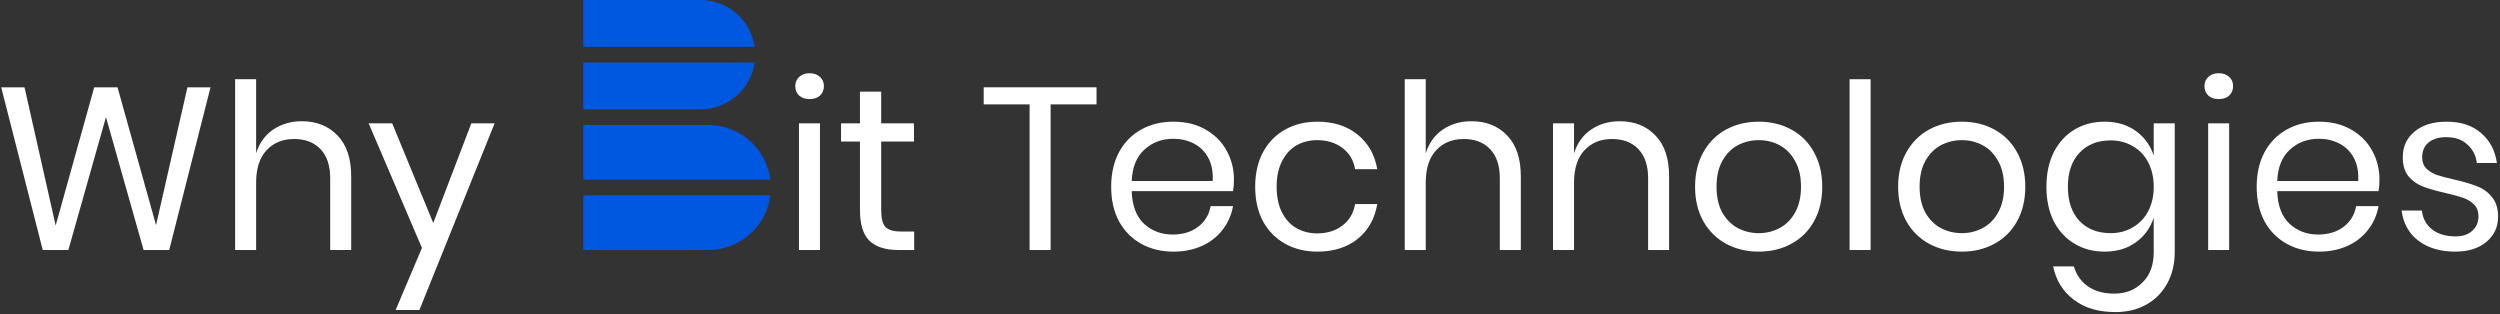
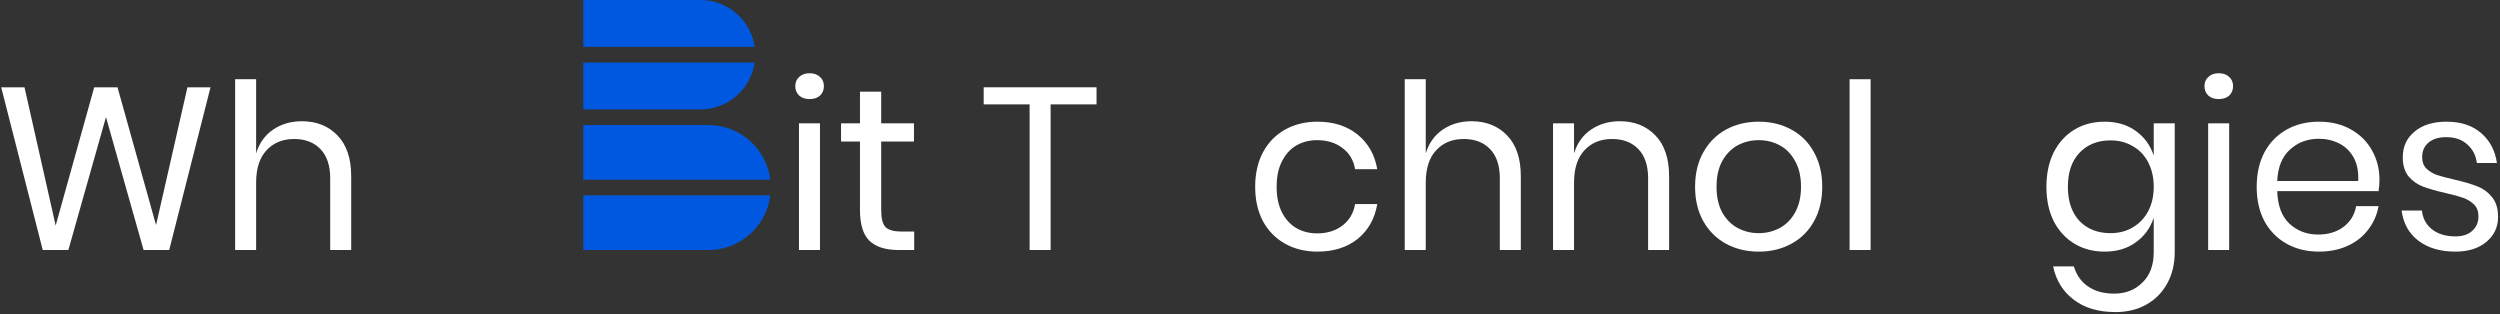
<svg xmlns="http://www.w3.org/2000/svg" width="390" height="49" viewBox="0 0 390 49" fill="none">
  <rect x="0" y="0" width="390" height="49" fill="#333333" stroke="none" />
  <path d="M32.84 13.62L26.396 39H22.4L16.532 18.264L10.664 39H6.668L0.188 13.62H3.824L8.684 35.184L14.696 13.62H18.332L24.344 35.112L29.24 13.62H32.84Z" fill="white" />
  <path d="M47.083 18.912C49.387 18.912 51.247 19.656 52.663 21.144C54.079 22.608 54.787 24.732 54.787 27.516V39H51.511V27.804C51.511 25.836 51.007 24.324 49.999 23.268C48.991 22.212 47.623 21.684 45.895 21.684C44.095 21.684 42.655 22.272 41.575 23.448C40.495 24.6 39.955 26.292 39.955 28.524V39H36.679V12.36H39.955V23.916C40.459 22.308 41.347 21.072 42.619 20.208C43.915 19.344 45.403 18.912 47.083 18.912Z" fill="white" />
-   <path d="M61.18 19.236L67.588 34.788L73.528 19.236H77.164L65.428 48.36H61.72L65.824 38.676L57.508 19.236H61.18Z" fill="white" />
  <path d="M124.064 13.44C124.064 12.84 124.268 12.36 124.676 12C125.084 11.616 125.624 11.424 126.296 11.424C126.968 11.424 127.508 11.616 127.916 12C128.324 12.36 128.528 12.84 128.528 13.44C128.528 14.04 128.324 14.532 127.916 14.916C127.508 15.276 126.968 15.456 126.296 15.456C125.624 15.456 125.084 15.276 124.676 14.916C124.268 14.532 124.064 14.04 124.064 13.44ZM127.916 19.236V39H124.64V19.236H127.916Z" fill="white" />
  <path d="M142.615 36.12V39H140.167C138.151 39 136.639 38.52 135.631 37.56C134.647 36.6 134.155 34.992 134.155 32.736V22.08H131.203V19.236H134.155V14.304H137.467V19.236H142.579V22.08H137.467V32.808C137.467 34.08 137.695 34.956 138.151 35.436C138.631 35.892 139.447 36.12 140.599 36.12H142.615Z" fill="white" />
  <path d="M171.059 13.62V16.284H163.895V39H160.619V16.284H153.455V13.62H171.059Z" fill="white" />
-   <path d="M192.495 28.02C192.495 28.716 192.447 29.316 192.351 29.82H176.547C176.619 32.076 177.255 33.768 178.455 34.896C179.679 36.024 181.167 36.588 182.919 36.588C184.503 36.588 185.823 36.192 186.879 35.4C187.959 34.584 188.619 33.504 188.859 32.16H192.351C192.111 33.528 191.571 34.752 190.731 35.832C189.915 36.912 188.847 37.752 187.527 38.352C186.207 38.952 184.719 39.252 183.063 39.252C181.167 39.252 179.487 38.844 178.023 38.028C176.559 37.212 175.407 36.048 174.567 34.536C173.751 33 173.343 31.2 173.343 29.136C173.343 27.072 173.751 25.272 174.567 23.736C175.407 22.2 176.559 21.024 178.023 20.208C179.487 19.392 181.167 18.984 183.063 18.984C184.983 18.984 186.651 19.392 188.067 20.208C189.507 21.024 190.599 22.116 191.343 23.484C192.111 24.852 192.495 26.364 192.495 28.02ZM189.183 28.236C189.255 26.772 189.015 25.548 188.463 24.564C187.911 23.58 187.155 22.848 186.195 22.368C185.235 21.888 184.191 21.648 183.063 21.648C181.263 21.648 179.751 22.212 178.527 23.34C177.303 24.444 176.643 26.076 176.547 28.236H189.183Z" fill="white" />
  <path d="M205.528 18.984C208.048 18.984 210.136 19.656 211.792 21C213.448 22.344 214.468 24.144 214.852 26.4H211.396C211.156 24.984 210.496 23.88 209.416 23.088C208.36 22.272 207.04 21.864 205.456 21.864C204.304 21.864 203.248 22.128 202.288 22.656C201.352 23.184 200.596 24 200.02 25.104C199.444 26.184 199.156 27.528 199.156 29.136C199.156 30.744 199.444 32.1 200.02 33.204C200.596 34.284 201.352 35.088 202.288 35.616C203.248 36.144 204.304 36.408 205.456 36.408C207.04 36.408 208.36 36 209.416 35.184C210.496 34.368 211.156 33.252 211.396 31.836H214.852C214.468 34.116 213.448 35.928 211.792 37.272C210.136 38.592 208.048 39.252 205.528 39.252C203.632 39.252 201.952 38.844 200.488 38.028C199.024 37.212 197.872 36.048 197.032 34.536C196.216 33 195.808 31.2 195.808 29.136C195.808 27.072 196.216 25.272 197.032 23.736C197.872 22.2 199.024 21.024 200.488 20.208C201.952 19.392 203.632 18.984 205.528 18.984Z" fill="white" />
  <path d="M229.544 18.912C231.848 18.912 233.708 19.656 235.124 21.144C236.54 22.608 237.248 24.732 237.248 27.516V39H233.972V27.804C233.972 25.836 233.468 24.324 232.46 23.268C231.452 22.212 230.084 21.684 228.356 21.684C226.556 21.684 225.116 22.272 224.036 23.448C222.956 24.6 222.416 26.292 222.416 28.524V39H219.14V12.36H222.416V23.916C222.92 22.308 223.808 21.072 225.08 20.208C226.376 19.344 227.864 18.912 229.544 18.912Z" fill="white" />
  <path d="M252.677 18.912C254.981 18.912 256.841 19.656 258.257 21.144C259.673 22.608 260.381 24.732 260.381 27.516V39H257.105V27.804C257.105 25.836 256.601 24.324 255.593 23.268C254.585 22.212 253.217 21.684 251.489 21.684C249.689 21.684 248.249 22.272 247.169 23.448C246.089 24.6 245.549 26.292 245.549 28.524V39H242.273V19.236H245.549V23.916C246.053 22.308 246.941 21.072 248.213 20.208C249.509 19.344 250.997 18.912 252.677 18.912Z" fill="white" />
  <path d="M274.369 18.984C276.265 18.984 277.957 19.392 279.445 20.208C280.957 21.024 282.133 22.2 282.973 23.736C283.837 25.272 284.269 27.072 284.269 29.136C284.269 31.2 283.837 33 282.973 34.536C282.133 36.048 280.957 37.212 279.445 38.028C277.957 38.844 276.265 39.252 274.369 39.252C272.473 39.252 270.769 38.844 269.257 38.028C267.769 37.212 266.593 36.048 265.729 34.536C264.865 33 264.433 31.2 264.433 29.136C264.433 27.072 264.865 25.272 265.729 23.736C266.593 22.2 267.769 21.024 269.257 20.208C270.769 19.392 272.473 18.984 274.369 18.984ZM274.369 21.864C273.193 21.864 272.101 22.128 271.093 22.656C270.109 23.184 269.305 24 268.681 25.104C268.081 26.184 267.781 27.528 267.781 29.136C267.781 30.72 268.081 32.064 268.681 33.168C269.305 34.248 270.109 35.052 271.093 35.58C272.101 36.108 273.193 36.372 274.369 36.372C275.545 36.372 276.625 36.108 277.609 35.58C278.617 35.052 279.421 34.248 280.021 33.168C280.645 32.064 280.957 30.72 280.957 29.136C280.957 27.528 280.645 26.184 280.021 25.104C279.421 24 278.617 23.184 277.609 22.656C276.625 22.128 275.545 21.864 274.369 21.864Z" fill="white" />
  <path d="M291.814 12.36V39H288.538V12.36H291.814Z" fill="white" />
-   <path d="M306.045 18.984C307.941 18.984 309.633 19.392 311.121 20.208C312.633 21.024 313.809 22.2 314.649 23.736C315.513 25.272 315.945 27.072 315.945 29.136C315.945 31.2 315.513 33 314.649 34.536C313.809 36.048 312.633 37.212 311.121 38.028C309.633 38.844 307.941 39.252 306.045 39.252C304.149 39.252 302.445 38.844 300.933 38.028C299.445 37.212 298.269 36.048 297.405 34.536C296.541 33 296.109 31.2 296.109 29.136C296.109 27.072 296.541 25.272 297.405 23.736C298.269 22.2 299.445 21.024 300.933 20.208C302.445 19.392 304.149 18.984 306.045 18.984ZM306.045 21.864C304.869 21.864 303.777 22.128 302.769 22.656C301.785 23.184 300.981 24 300.357 25.104C299.757 26.184 299.457 27.528 299.457 29.136C299.457 30.72 299.757 32.064 300.357 33.168C300.981 34.248 301.785 35.052 302.769 35.58C303.777 36.108 304.869 36.372 306.045 36.372C307.221 36.372 308.301 36.108 309.285 35.58C310.293 35.052 311.097 34.248 311.697 33.168C312.321 32.064 312.633 30.72 312.633 29.136C312.633 27.528 312.321 26.184 311.697 25.104C311.097 24 310.293 23.184 309.285 22.656C308.301 22.128 307.221 21.864 306.045 21.864Z" fill="white" />
  <path d="M328.314 18.984C330.234 18.984 331.854 19.464 333.174 20.424C334.518 21.384 335.454 22.668 335.982 24.276V19.236H339.258V39.324C339.258 41.148 338.874 42.768 338.106 44.184C337.338 45.6 336.258 46.704 334.866 47.496C333.474 48.288 331.854 48.684 330.006 48.684C327.342 48.684 325.17 48.036 323.49 46.74C321.81 45.468 320.742 43.74 320.286 41.556H323.526C323.91 42.876 324.63 43.908 325.686 44.652C326.766 45.42 328.146 45.804 329.826 45.804C331.602 45.804 333.066 45.228 334.218 44.076C335.394 42.948 335.982 41.364 335.982 39.324V33.96C335.454 35.568 334.518 36.852 333.174 37.812C331.854 38.772 330.234 39.252 328.314 39.252C326.562 39.252 325.002 38.844 323.634 38.028C322.266 37.212 321.186 36.048 320.394 34.536C319.626 33 319.242 31.2 319.242 29.136C319.242 27.072 319.626 25.272 320.394 23.736C321.186 22.2 322.266 21.024 323.634 20.208C325.002 19.392 326.562 18.984 328.314 18.984ZM329.25 21.9C327.234 21.9 325.614 22.548 324.39 23.844C323.19 25.116 322.59 26.88 322.59 29.136C322.59 31.392 323.19 33.168 324.39 34.464C325.614 35.736 327.234 36.372 329.25 36.372C330.546 36.372 331.698 36.072 332.706 35.472C333.738 34.872 334.542 34.032 335.118 32.952C335.694 31.848 335.982 30.576 335.982 29.136C335.982 27.696 335.694 26.424 335.118 25.32C334.542 24.216 333.738 23.376 332.706 22.8C331.698 22.2 330.546 21.9 329.25 21.9Z" fill="white" />
  <path d="M343.896 13.44C343.896 12.84 344.1 12.36 344.508 12C344.916 11.616 345.456 11.424 346.128 11.424C346.8 11.424 347.34 11.616 347.748 12C348.156 12.36 348.36 12.84 348.36 13.44C348.36 14.04 348.156 14.532 347.748 14.916C347.34 15.276 346.8 15.456 346.128 15.456C345.456 15.456 344.916 15.276 344.508 14.916C344.1 14.532 343.896 14.04 343.896 13.44ZM347.748 19.236V39H344.472V19.236H347.748Z" fill="white" />
  <path d="M371.195 28.02C371.195 28.716 371.147 29.316 371.051 29.82H355.247C355.319 32.076 355.955 33.768 357.155 34.896C358.379 36.024 359.867 36.588 361.619 36.588C363.203 36.588 364.523 36.192 365.579 35.4C366.659 34.584 367.319 33.504 367.559 32.16H371.051C370.811 33.528 370.271 34.752 369.431 35.832C368.615 36.912 367.547 37.752 366.227 38.352C364.907 38.952 363.419 39.252 361.763 39.252C359.867 39.252 358.187 38.844 356.723 38.028C355.259 37.212 354.107 36.048 353.267 34.536C352.451 33 352.043 31.2 352.043 29.136C352.043 27.072 352.451 25.272 353.267 23.736C354.107 22.2 355.259 21.024 356.723 20.208C358.187 19.392 359.867 18.984 361.763 18.984C363.683 18.984 365.351 19.392 366.767 20.208C368.207 21.024 369.299 22.116 370.043 23.484C370.811 24.852 371.195 26.364 371.195 28.02ZM367.883 28.236C367.955 26.772 367.715 25.548 367.163 24.564C366.611 23.58 365.855 22.848 364.895 22.368C363.935 21.888 362.891 21.648 361.763 21.648C359.963 21.648 358.451 22.212 357.227 23.34C356.003 24.444 355.343 26.076 355.247 28.236H367.883Z" fill="white" />
  <path d="M381.672 18.984C383.904 18.984 385.692 19.572 387.036 20.748C388.404 21.9 389.232 23.46 389.52 25.428H386.388C386.244 24.252 385.752 23.292 384.912 22.548C384.096 21.78 382.992 21.396 381.6 21.396C380.424 21.396 379.5 21.684 378.828 22.26C378.18 22.812 377.856 23.568 377.856 24.528C377.856 25.248 378.072 25.836 378.504 26.292C378.96 26.724 379.512 27.06 380.16 27.3C380.832 27.516 381.744 27.756 382.896 28.02C384.36 28.356 385.536 28.704 386.424 29.064C387.336 29.4 388.104 29.952 388.728 30.72C389.376 31.488 389.7 32.52 389.7 33.816C389.7 35.424 389.088 36.732 387.864 37.74C386.664 38.748 385.056 39.252 383.04 39.252C380.688 39.252 378.768 38.688 377.28 37.56C375.792 36.432 374.916 34.86 374.652 32.844H377.82C377.94 34.044 378.456 35.016 379.368 35.76C380.304 36.504 381.528 36.876 383.04 36.876C384.168 36.876 385.044 36.588 385.668 36.012C386.316 35.436 386.64 34.68 386.64 33.744C386.64 32.976 386.412 32.364 385.956 31.908C385.5 31.452 384.936 31.104 384.264 30.864C383.592 30.624 382.668 30.372 381.492 30.108C380.028 29.772 378.852 29.436 377.964 29.1C377.1 28.764 376.356 28.236 375.732 27.516C375.132 26.772 374.832 25.776 374.832 24.528C374.832 22.872 375.444 21.54 376.668 20.532C377.892 19.5 379.56 18.984 381.672 18.984Z" fill="white" />
  <path d="M91 39H110.5C113.19 39 115.634 37.909 117.395 36.145C118.889 34.651 119.897 32.674 120.171 30.471H91V39Z" fill="#0058E1" />
  <path d="M110.5 19.5H91V28.033H120.174C119.577 23.219 115.472 19.5 110.5 19.5Z" fill="#0058E1" />
  <path d="M115.314 14.564C116.588 13.293 117.46 11.619 117.73 9.75H91V17.063H109.283C111.638 17.063 113.773 16.108 115.314 14.564Z" fill="#0058E1" />
  <path d="M109.283 0H91V7.312H117.73C117.136 3.176 113.582 0 109.283 0Z" fill="#0058E1" />
</svg>